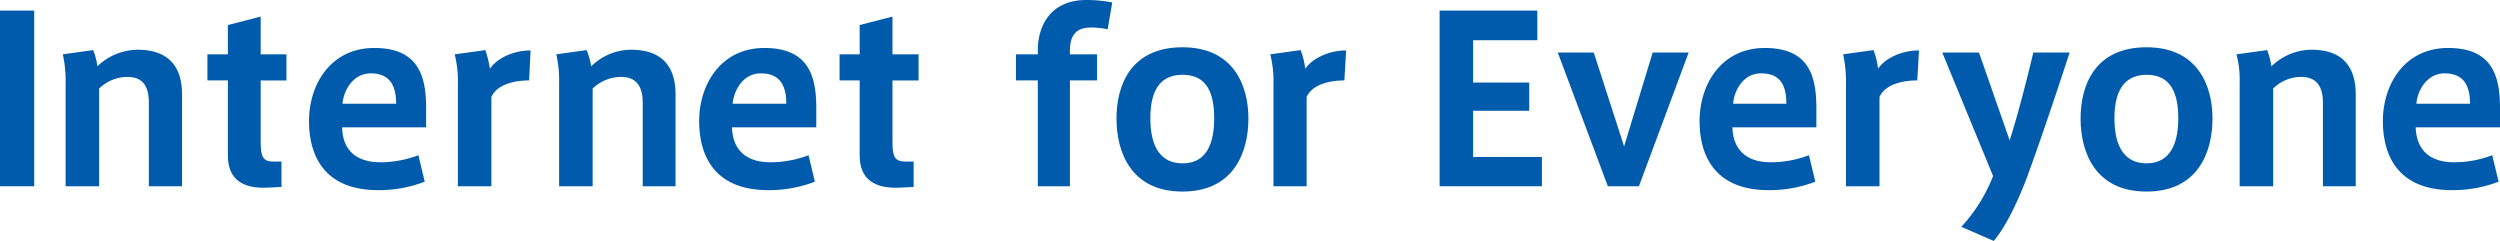
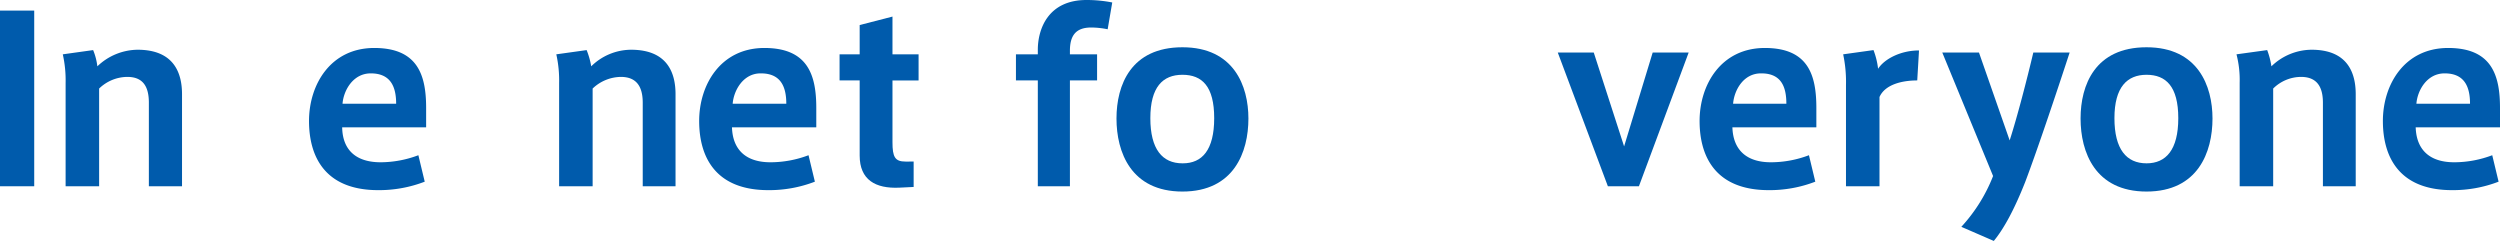
<svg xmlns="http://www.w3.org/2000/svg" viewBox="0 0 708.7 68.3">
  <g fill="#005bac">
    <path d="m9.7 52.8h-9.7v-49.8h9.7z" />
    <path d="m26.4 14.2a17.3 17.3 0 0 1 1.2 4.6 16.7 16.7 0 0 1 11.4-4.7c10.4 0 12.6 6.7 12.6 12.6v26.1h-9.4v-23.7c0-4.6-1.7-7.3-6.1-7.3a11.6 11.6 0 0 0 -8 3.3v27.7h-9.5v-29.3a33.7 33.7 0 0 0 -.8-8.1z" />
-     <path d="m79.8 45.8v7.2l-4.1.2c-6.7.3-11.1-2.2-11.1-9.1v-21.3h-5.8v-7.4h5.8v-8.3l9.3-2.4v10.7h7.3v7.4h-7.3v17.5c0 4.2.7 5.5 3.6 5.5z" />
    <path d="m107.9 46a30.4 30.4 0 0 0 10.7-2l1.8 7.5a35.9 35.9 0 0 1 -13.2 2.4c-14.9 0-19.6-9.3-19.6-19.6s6.1-20.7 18.5-20.7 14.7 7.8 14.7 17v5.5h-23.8c.1 6.3 3.8 9.9 10.9 9.9zm-2.8-25.2c-5 0-7.7 4.8-8 8.6h15.2c0-5-1.7-8.6-7.2-8.6z" />
-     <path d="m150.4 14.3-.4 8.5c-4.2 0-9.1 1.1-10.7 4.7v25.3h-9.5v-28.7a32.3 32.3 0 0 0 -.9-8.7l8.7-1.2a37.4 37.4 0 0 1 1.3 5.3c1.8-2.8 6.4-5.2 11.5-5.2z" />
    <path d="m166.3 14.2a22.3 22.3 0 0 1 1.3 4.6 16.2 16.2 0 0 1 11.3-4.7c10.4 0 12.6 6.7 12.6 12.6v26.1h-9.3v-23.7c0-4.6-1.8-7.3-6.2-7.3a11.8 11.8 0 0 0 -8 3.3v27.7h-9.5v-29.3a33.7 33.7 0 0 0 -.8-8.1z" />
    <path d="m218.5 46a30.4 30.4 0 0 0 10.7-2l1.8 7.5a35.9 35.9 0 0 1 -13.2 2.4c-14.9 0-19.6-9.3-19.6-19.6s6.1-20.7 18.5-20.7 14.7 7.8 14.7 17v5.5h-23.9c.2 6.3 3.9 9.9 10.9 9.9zm-2.9-25.2c-4.9 0-7.6 4.8-7.9 8.6h15.2c0-5-1.7-8.6-7.2-8.6z" />
    <path d="m259 45.8v7.2l-4.1.2c-6.7.3-11.2-2.2-11.2-9.1v-21.3h-5.7v-7.4h5.7v-8.3l9.3-2.4v10.7h7.4v7.4h-7.4v17.5c0 4.2.7 5.5 3.7 5.5z" />
    <path d="m288 22.8v-7.4h6.2v-1.3c0-5.7 2.8-14.1 13.8-14.1a37.6 37.6 0 0 1 7.3.7l-1.3 7.6a23.4 23.4 0 0 0 -4.7-.5c-4.5 0-6 2.5-6 6.6v1h7.7v7.4h-7.7v30h-9.1v-30z" />
    <path d="m353.9 33.6c0 9.5-4.1 20.7-18.7 20.7s-18.7-11.2-18.7-20.7 4.1-20.2 18.7-20.2 18.7 11 18.7 20.2zm-18.6 12.7c5.5 0 8.9-3.8 8.9-12.8s-3.4-12.3-9-12.3-9.1 3.5-9.1 12.3 3.4 12.8 9.1 12.8z" />
-     <path d="m381.6 14.3-.5 8.5c-4.1 0-9.1 1.1-10.7 4.7v25.3h-9.4v-28.7a32.3 32.3 0 0 0 -.9-8.7l8.6-1.2a21.7 21.7 0 0 1 1.3 5.3c1.9-2.8 6.5-5.2 11.6-5.2z" />
-     <path d="m417.6 23.4h15.9v8h-15.9v13.1h19.5v8.3h-29v-49.8h27.7v8.4h-18.2z" />
    <path d="m468.5 14.9h10.2l-14.1 37.9h-8.8l-14.2-37.9h10.2l8.6 26.6z" />
    <path d="m502.1 46a30.4 30.4 0 0 0 10.7-2l1.8 7.5a35.9 35.9 0 0 1 -13.2 2.4c-14.9 0-19.6-9.3-19.6-19.6s6.1-20.7 18.5-20.7 14.6 7.8 14.6 17v5.5h-23.8c.2 6.3 3.9 9.9 10.9 9.9zm-2.9-25.2c-5 0-7.6 4.8-7.9 8.6h15.1c0-5-1.6-8.6-7.1-8.6z" />
    <path d="m544 14.3-.5 8.5c-4.2 0-9.1 1.1-10.7 4.7v25.3h-9.5v-28.7a37.4 37.4 0 0 0 -.8-8.7l8.6-1.2a21.7 21.7 0 0 1 1.3 5.3c1.8-2.8 6.4-5.2 11.6-5.2z" />
    <path d="m576.4 14.9h10.3c-3 9.2-9.1 27.5-12.6 36.7-3 7.6-6 13.2-8.9 16.7l-9.2-4a45.9 45.9 0 0 0 9-14.4l-14.4-35h10.4l8.7 24.9c2.2-6.8 5-17.7 6.7-24.9z" />
    <path d="m627.2 33.6c0 9.5-4.1 20.7-18.7 20.7s-18.7-11.2-18.7-20.7 4.1-20.2 18.7-20.2 18.7 11 18.7 20.2zm-18.7 12.7c5.5 0 9-3.8 9-12.8s-3.5-12.3-9-12.3-9.1 3.5-9.1 12.3 3.4 12.8 9.1 12.8z" />
    <path d="m642.7 14.2a22.2 22.2 0 0 1 1.2 4.6 16.5 16.5 0 0 1 11.4-4.7c10.3 0 12.5 6.7 12.5 12.6v26.1h-9.3v-23.7c0-4.6-1.8-7.3-6.2-7.3a11.3 11.3 0 0 0 -7.9 3.3v27.7h-9.5v-29.3a29.1 29.1 0 0 0 -.9-8.1z" />
    <path d="m695.8 46a30.4 30.4 0 0 0 10.7-2l1.8 7.5a35.9 35.9 0 0 1 -13.2 2.4c-14.9 0-19.6-9.3-19.6-19.6s6.1-20.7 18.5-20.7 14.7 7.8 14.7 17v5.5h-23.9c.2 6.3 3.9 9.9 10.9 9.9zm-2.8-25.2c-5 0-7.7 4.8-8 8.6h15.2c0-5-1.7-8.6-7.2-8.6z" />
  </g>
</svg>